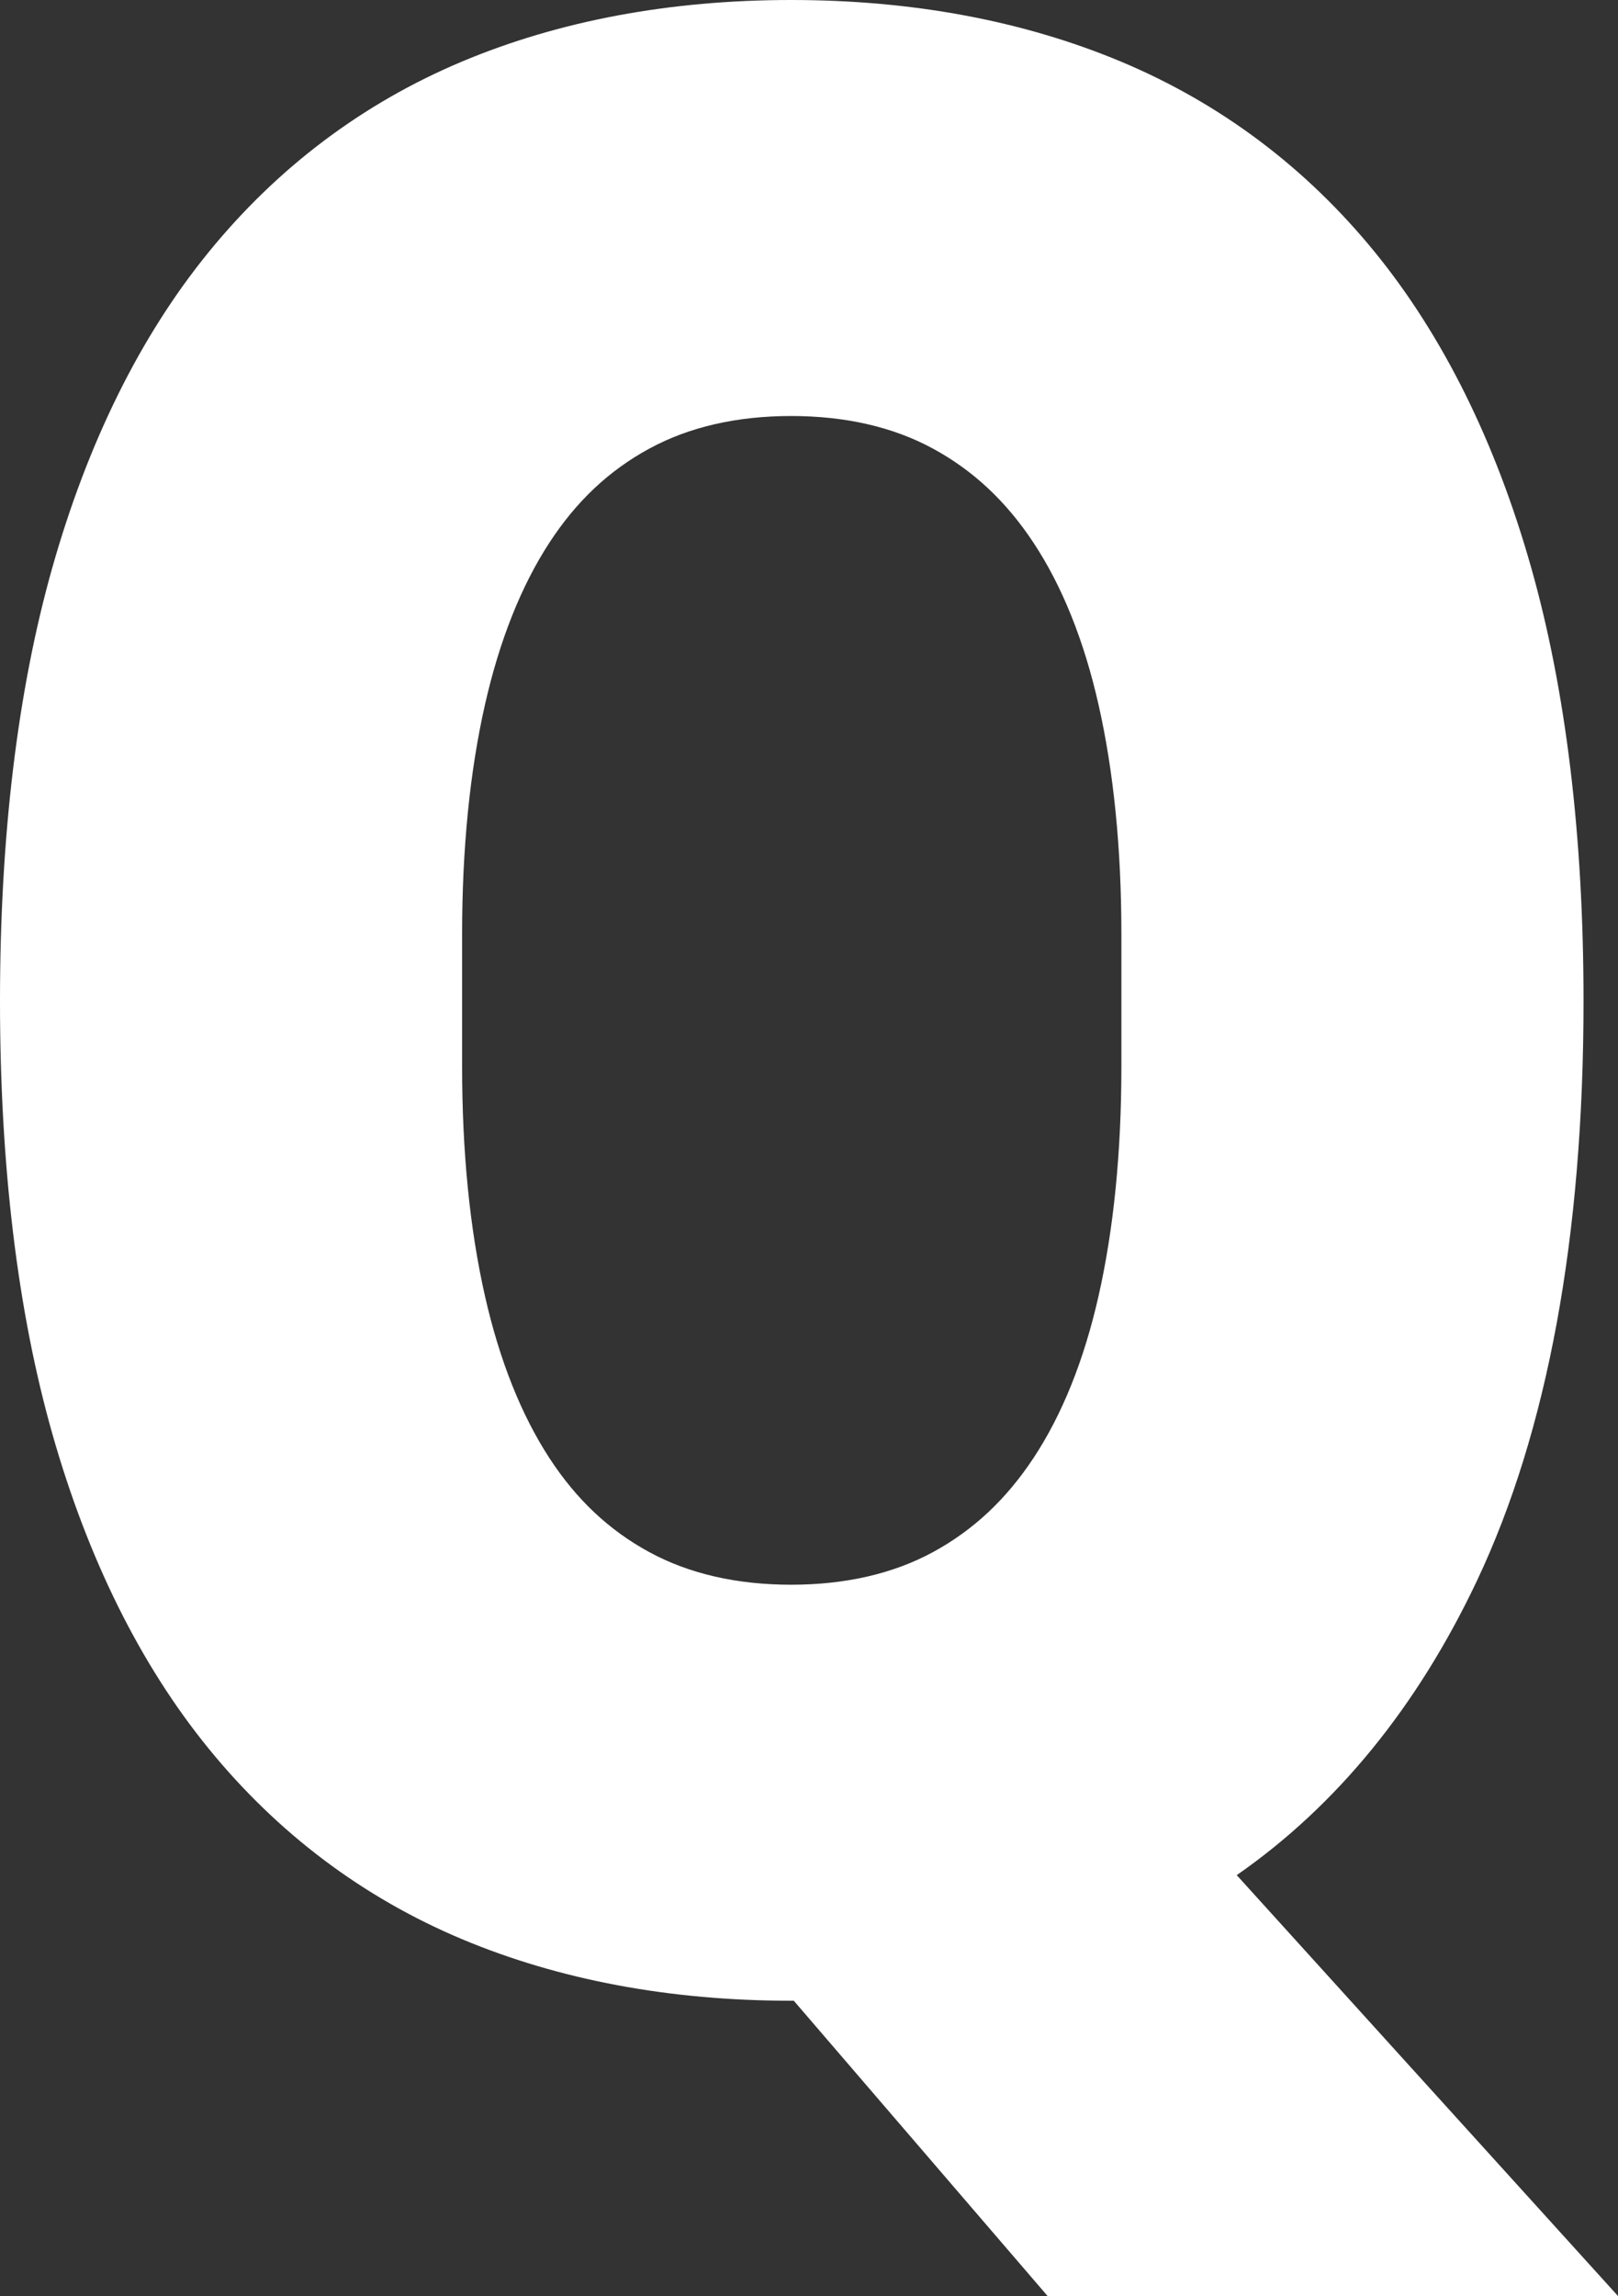
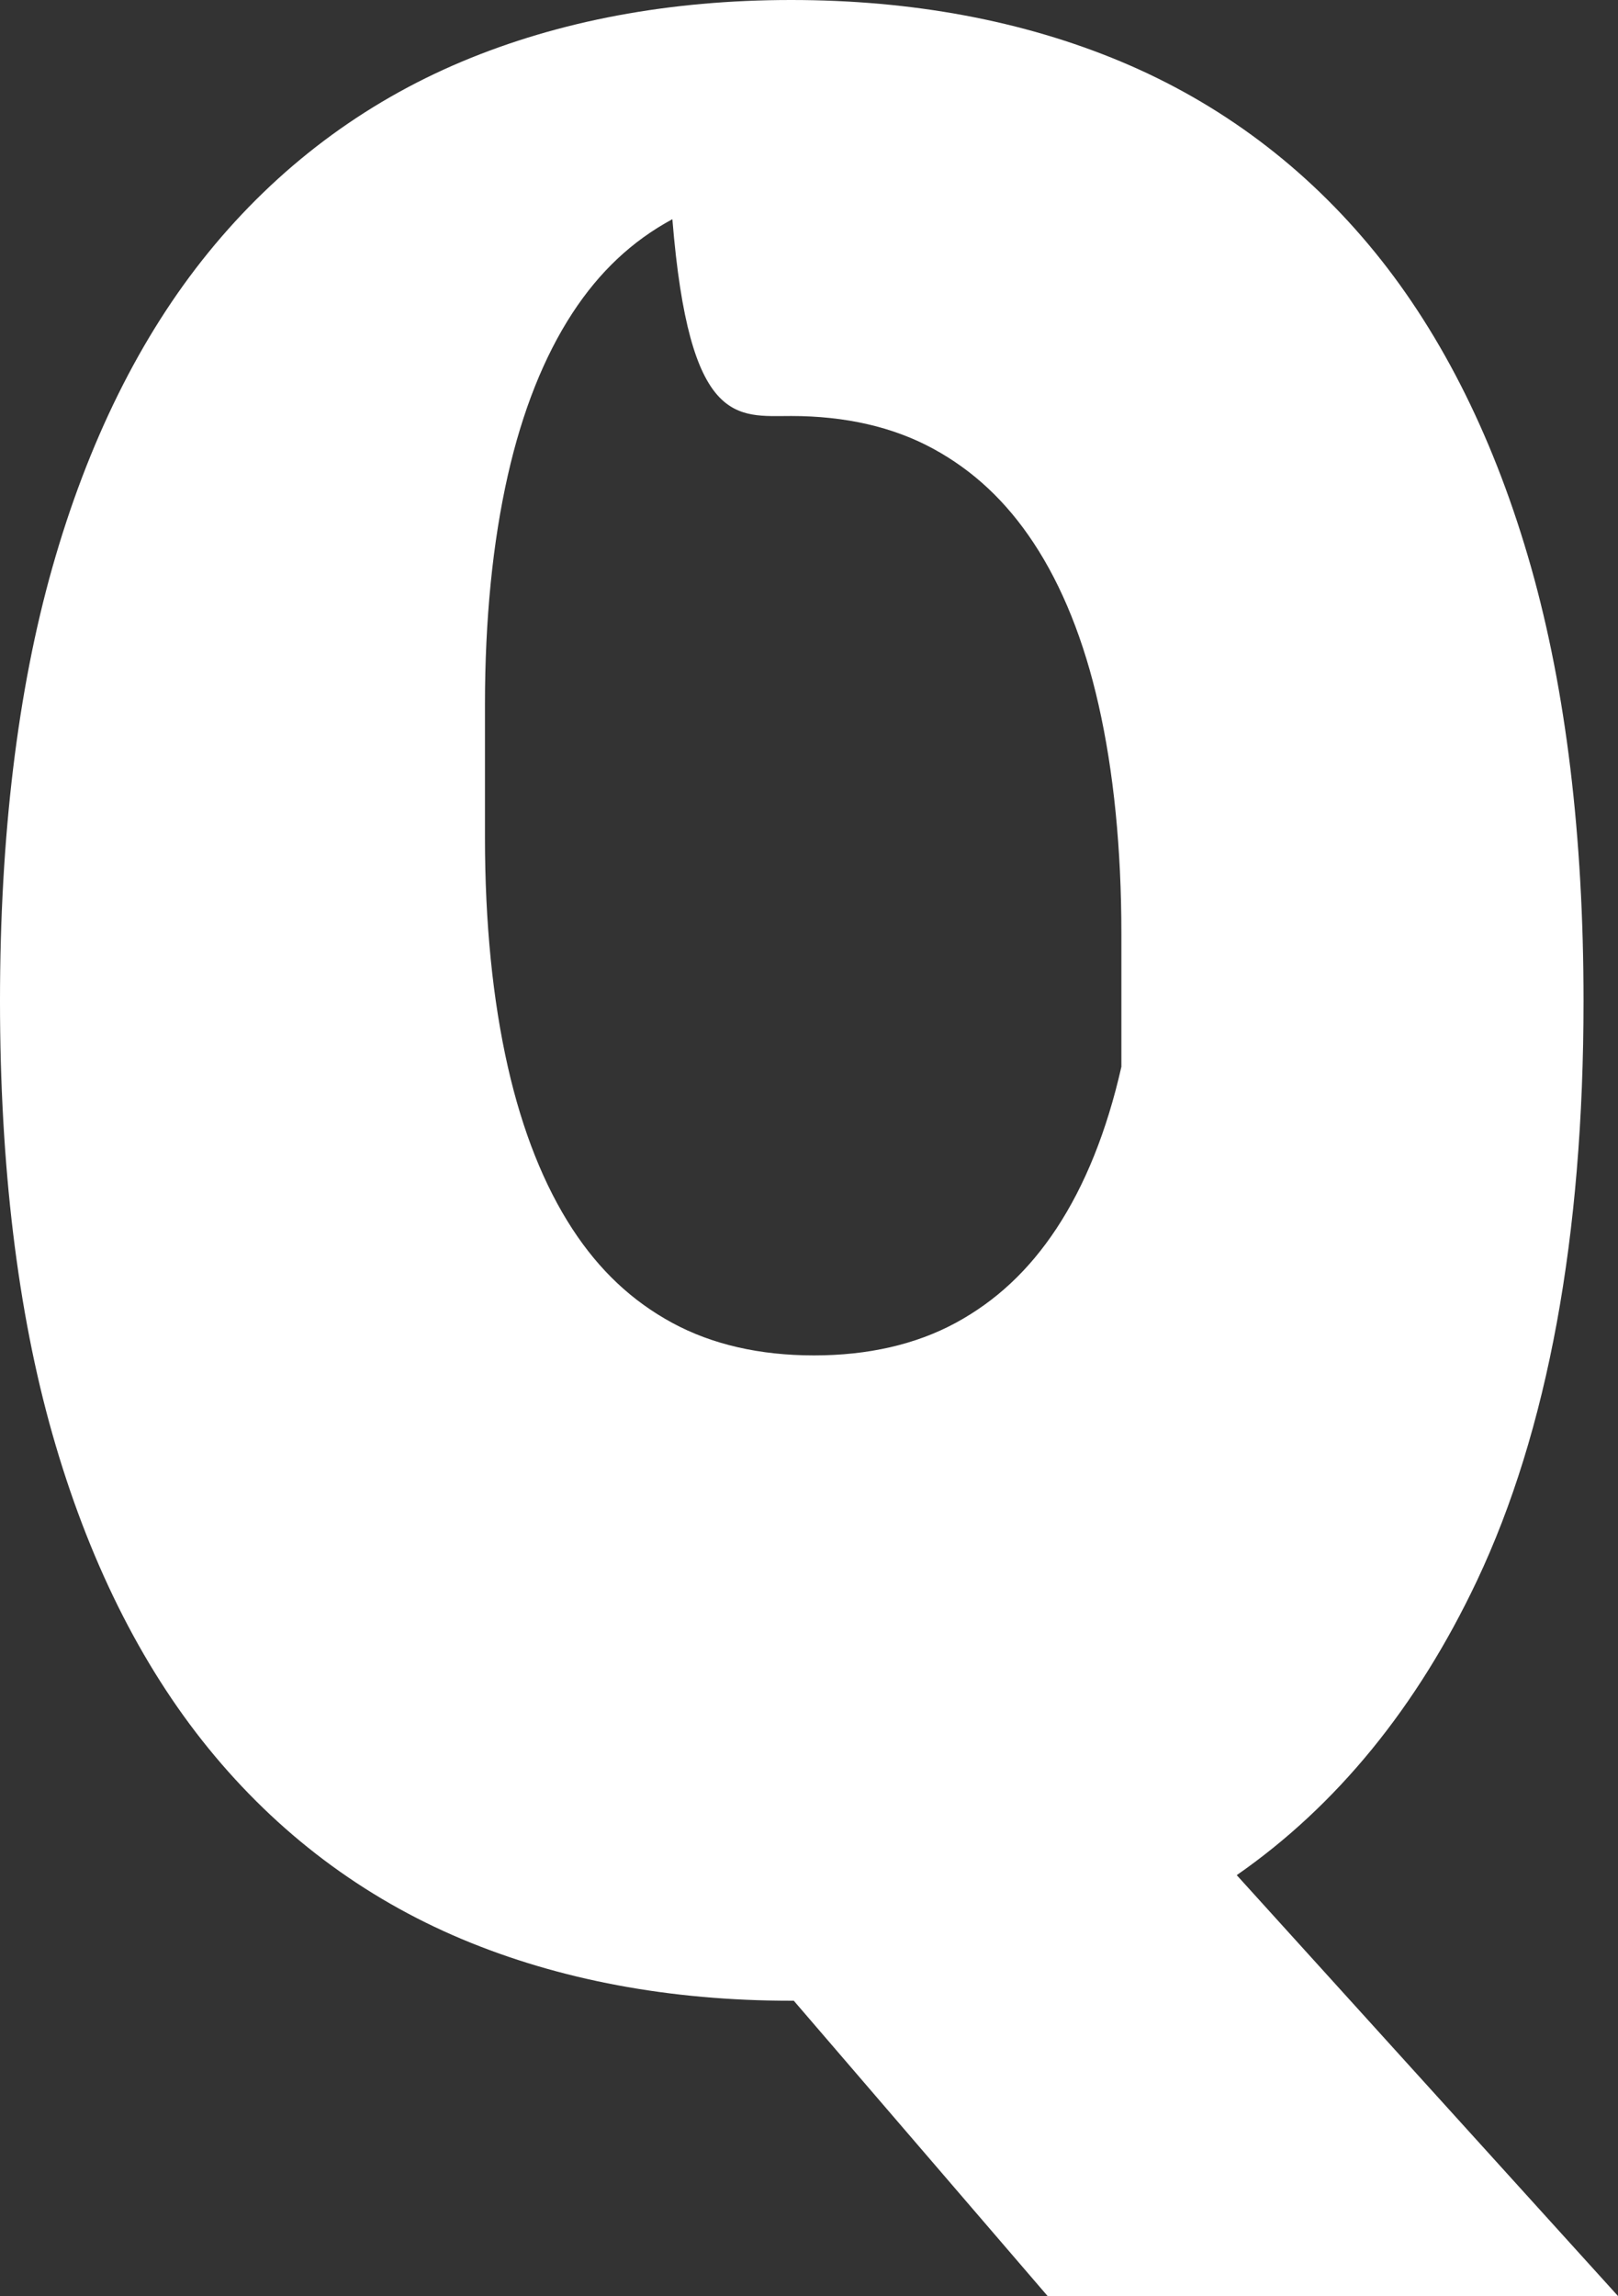
<svg xmlns="http://www.w3.org/2000/svg" fill="#ffffff" height="313.303px" style="enable-background:new 0 0 220.884 313.303" version="1.1" viewBox="0 0 220.884 313.303" width="220.884px" x="0px" xml:space="preserve" y="0px">
  <rect x="0" y="0" width="220.884" height="313.303" fill="#333333" stroke="none" />
  <g id="_x5F_child20">
    <g id="p_19_">
-       <path d="M28.444,238.555c9.439,11.604,21.088,20.369,34.623,26.053c13.28,5.572,28.4,8.404,44.936,8.404h0.363l34.646,40.291    h77.871l-52.049-57.43c13.632-9.469,24.633-22.935,32.789-40.161c9.656-20.408,14.555-47.027,14.555-79.118    c0-22.494-2.405-42.396-7.148-59.151c-4.849-17.121-12.018-31.583-21.302-42.99c-9.442-11.601-21.126-20.367-34.72-26.056    C139.673,2.823,124.532,0,108.003,0C91.465,0,76.348,2.826,63.064,8.402c-13.538,5.688-25.184,14.455-34.62,26.053    c-9.287,11.41-16.447,25.875-21.299,42.99C2.402,94.191,0,114.09,0,136.598s2.405,42.381,7.148,59.066    C11.994,212.712,19.157,227.143,28.444,238.555z M108.003,56.766c7.4,0,13.904,1.492,19.33,4.432    c5.514,2.988,10.017,7.197,13.764,12.87c3.908,5.913,6.894,13.345,8.871,22.089c2.068,9.123,3.12,19.65,3.12,31.287v18.123    c0,11.637-1.052,22.164-3.12,31.291c-1.978,8.742-4.963,16.172-8.871,22.085c-3.747,5.673-8.25,9.882-13.764,12.87    c-5.432,2.938-11.936,4.432-19.33,4.432c-7.403,0-13.91-1.492-19.333-4.432c-5.499-2.979-9.964-7.174-13.652-12.828    c-3.864-5.922-6.826-13.367-8.812-22.131c-2.068-9.123-3.12-19.65-3.12-31.287v-18.123c0-11.637,1.052-22.164,3.12-31.291    c1.983-8.76,4.945-16.205,8.812-22.127c3.688-5.652,8.15-9.849,13.652-12.825C94.096,58.258,100.6,56.766,108.003,56.766z" />
+       <path d="M28.444,238.555c9.439,11.604,21.088,20.369,34.623,26.053c13.28,5.572,28.4,8.404,44.936,8.404h0.363l34.646,40.291    h77.871l-52.049-57.43c13.632-9.469,24.633-22.935,32.789-40.161c9.656-20.408,14.555-47.027,14.555-79.118    c0-22.494-2.405-42.396-7.148-59.151c-4.849-17.121-12.018-31.583-21.302-42.99c-9.442-11.601-21.126-20.367-34.72-26.056    C139.673,2.823,124.532,0,108.003,0C91.465,0,76.348,2.826,63.064,8.402c-13.538,5.688-25.184,14.455-34.62,26.053    c-9.287,11.41-16.447,25.875-21.299,42.99C2.402,94.191,0,114.09,0,136.598s2.405,42.381,7.148,59.066    C11.994,212.712,19.157,227.143,28.444,238.555z M108.003,56.766c7.4,0,13.904,1.492,19.33,4.432    c5.514,2.988,10.017,7.197,13.764,12.87c3.908,5.913,6.894,13.345,8.871,22.089c2.068,9.123,3.12,19.65,3.12,31.287v18.123    c-1.978,8.742-4.963,16.172-8.871,22.085c-3.747,5.673-8.25,9.882-13.764,12.87    c-5.432,2.938-11.936,4.432-19.33,4.432c-7.403,0-13.91-1.492-19.333-4.432c-5.499-2.979-9.964-7.174-13.652-12.828    c-3.864-5.922-6.826-13.367-8.812-22.131c-2.068-9.123-3.12-19.65-3.12-31.287v-18.123c0-11.637,1.052-22.164,3.12-31.291    c1.983-8.76,4.945-16.205,8.812-22.127c3.688-5.652,8.15-9.849,13.652-12.825C94.096,58.258,100.6,56.766,108.003,56.766z" />
    </g>
  </g>
  <g id="Layer_1">
</g>
</svg>